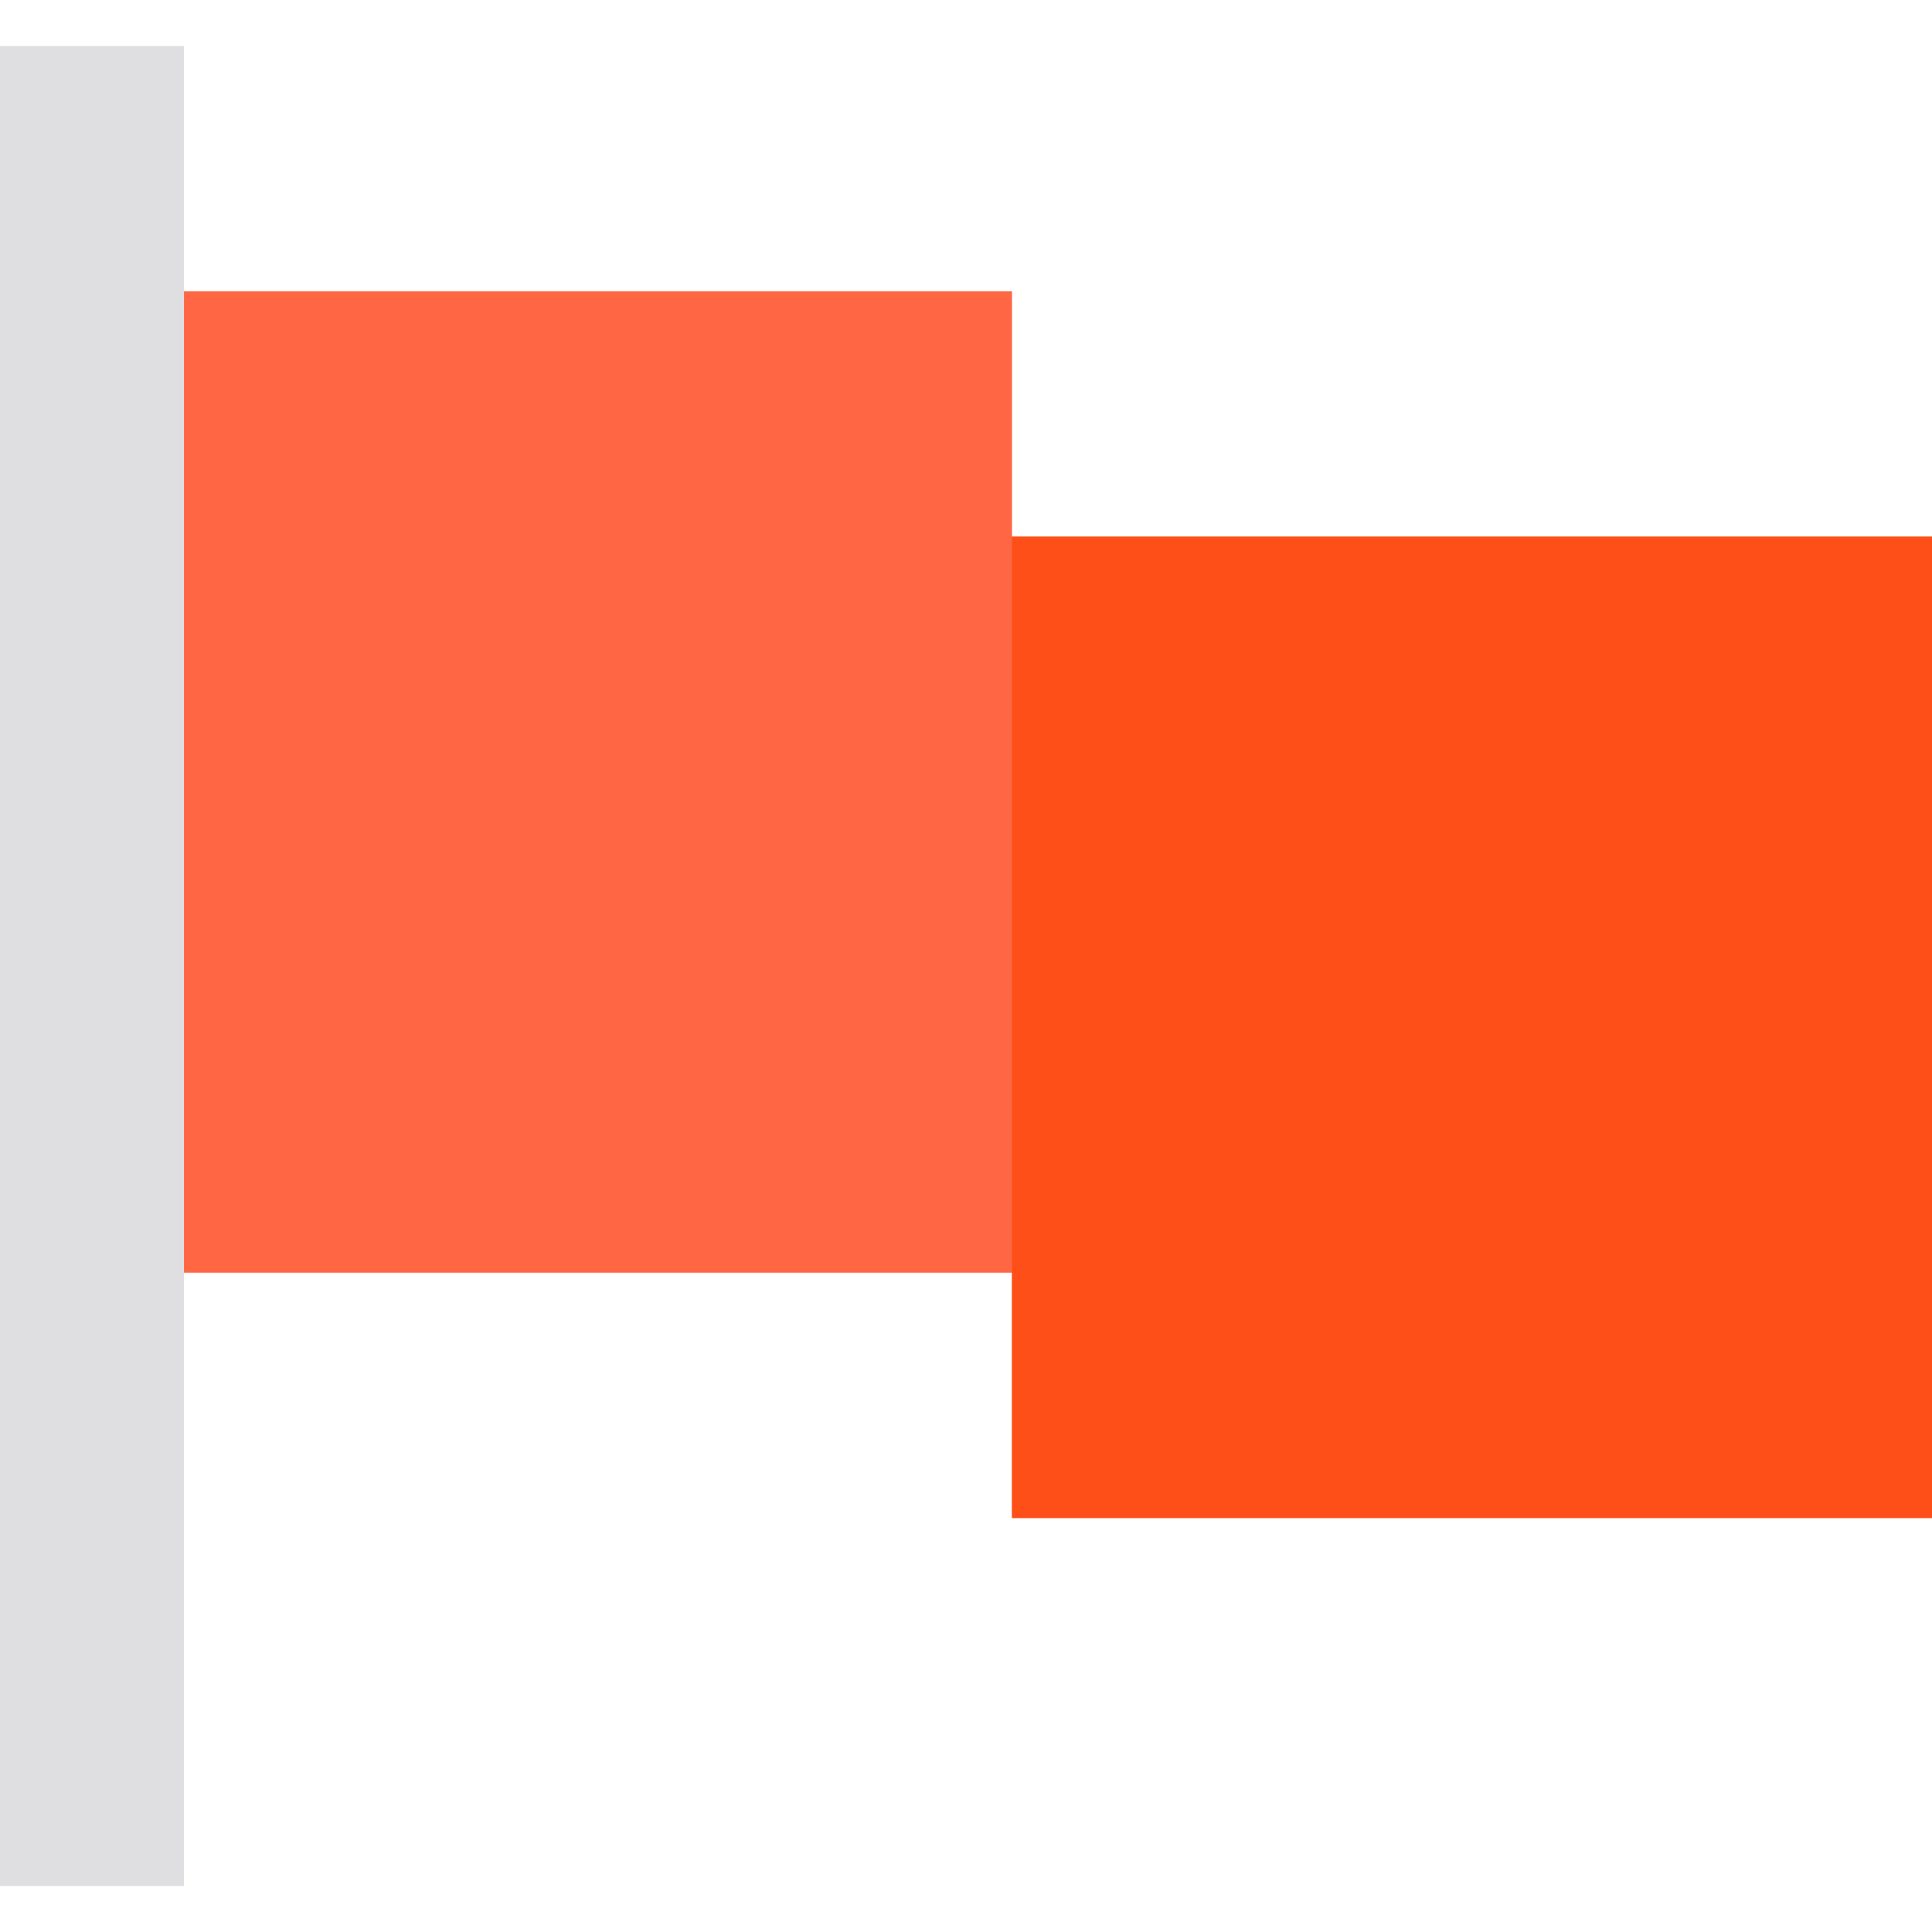
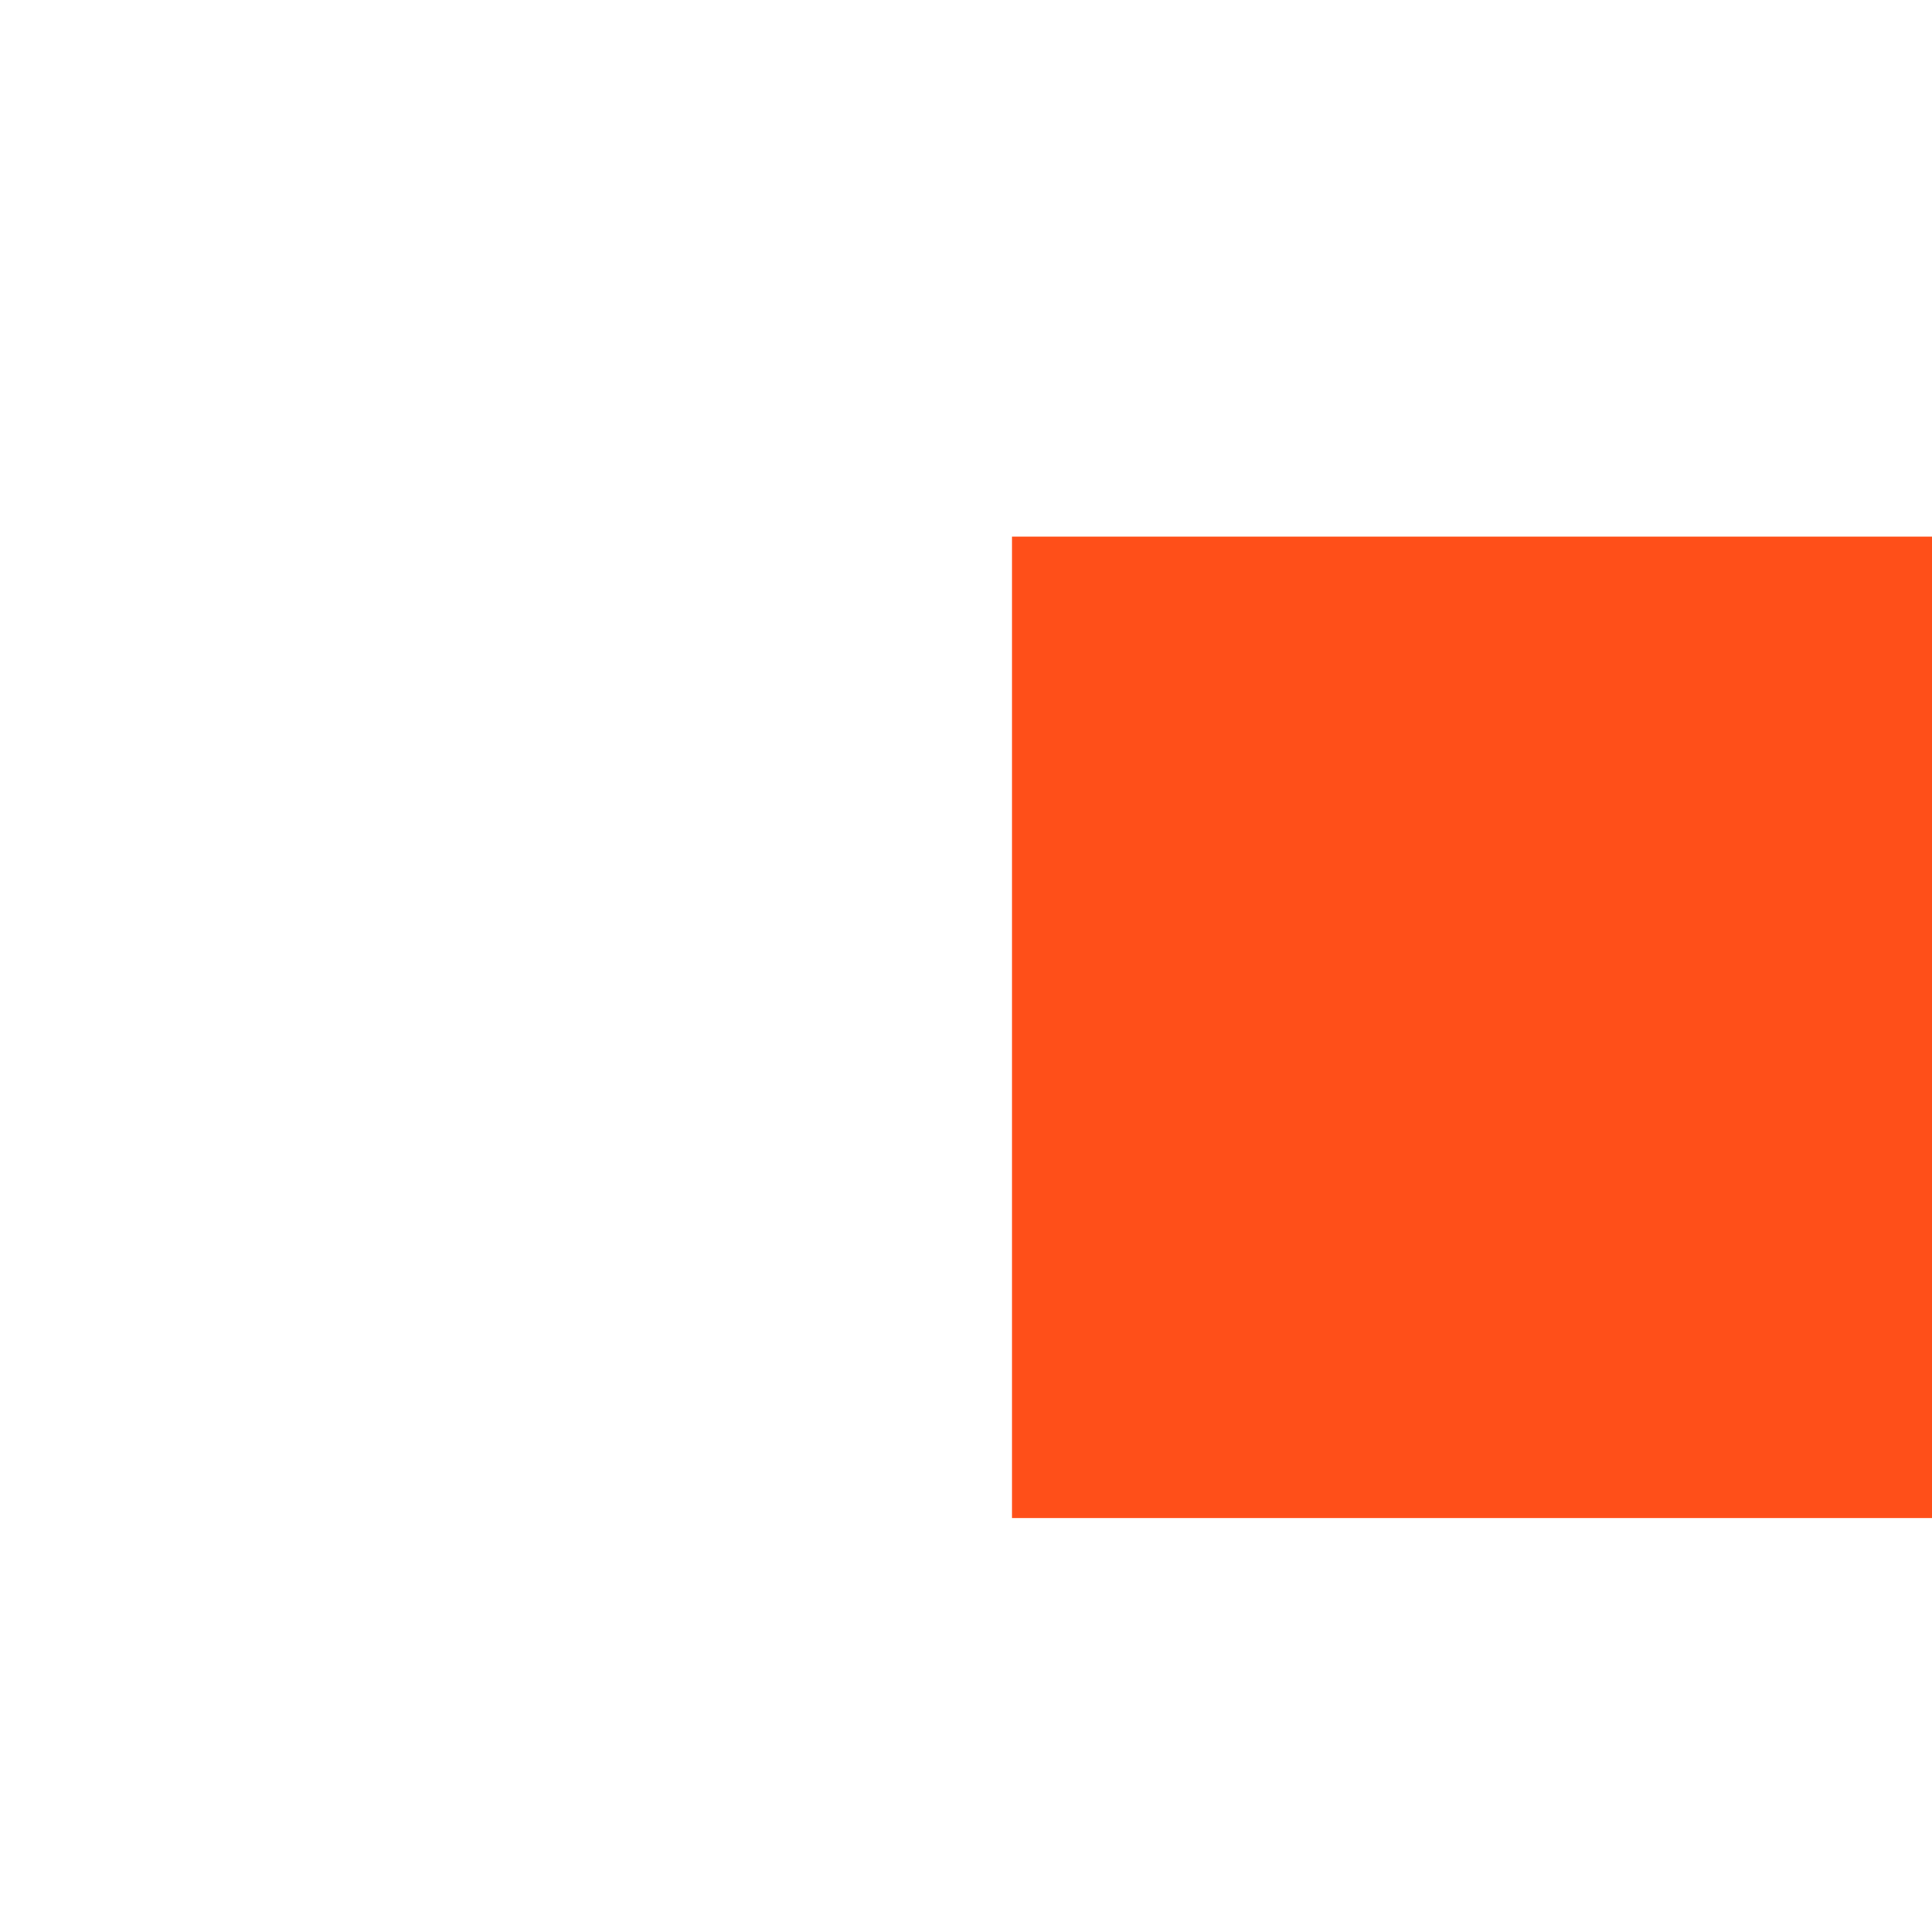
<svg xmlns="http://www.w3.org/2000/svg" version="1.1" id="Layer_1" viewBox="0 0 512 512" xml:space="preserve">
-   <polygon style="fill:#FF6643;" points="268.19,142.222 268.19,77.206 24.381,77.206 24.381,337.27 268.19,337.27 268.19,402.286   512,402.286 512,142.222 " />
-   <rect y="12.19" style="fill:#DFDFE1;" width="48.762" height="487.619" />
  <polygon style="fill:#FF4F19;" points="268.19,142.222 268.19,337.27 268.19,402.286 512,402.286 512,142.222 " />
</svg>